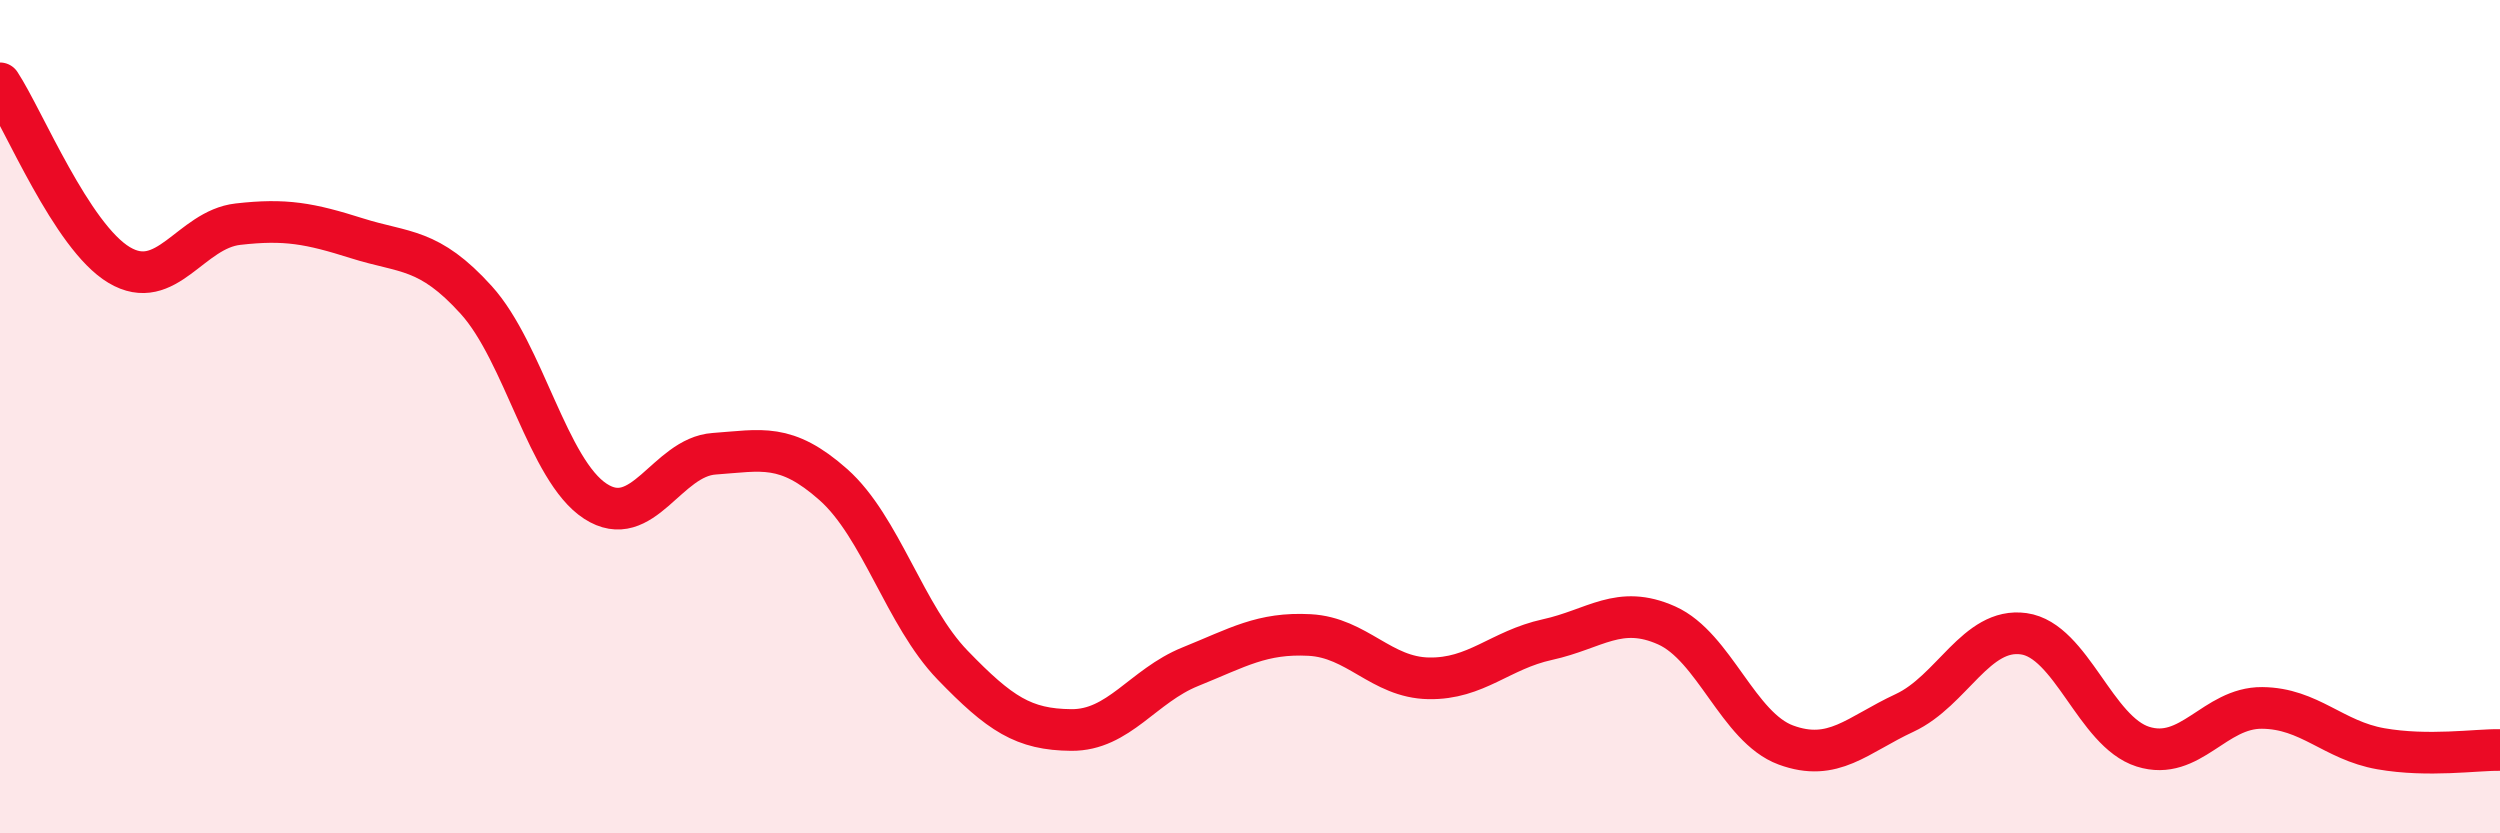
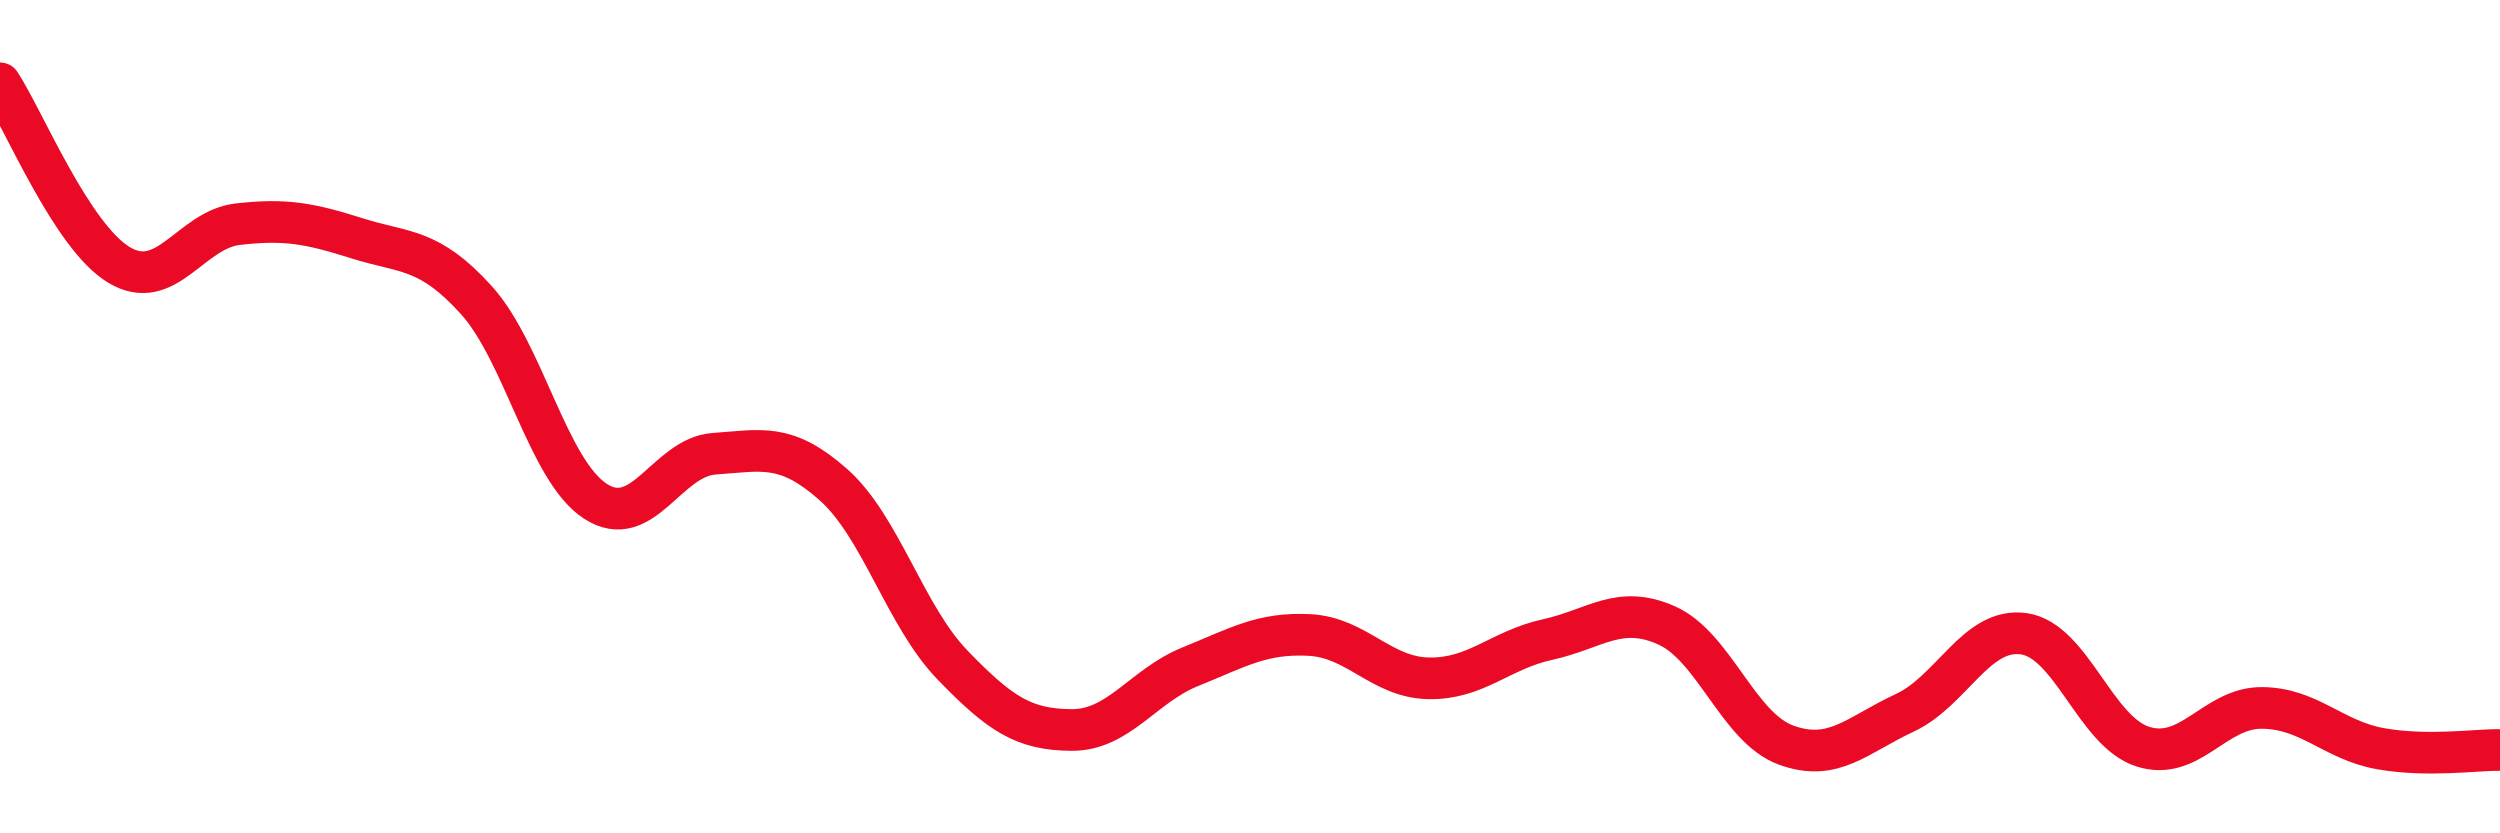
<svg xmlns="http://www.w3.org/2000/svg" width="60" height="20" viewBox="0 0 60 20">
-   <path d="M 0,2 C 0.57,2.87 1.72,5.68 2.86,6.36 C 4,7.04 4.57,5.51 5.71,5.38 C 6.85,5.25 7.43,5.36 8.57,5.72 C 9.71,6.08 10.29,5.94 11.43,7.2 C 12.57,8.46 13.15,11.29 14.29,12.03 C 15.43,12.77 16,10.97 17.14,10.89 C 18.28,10.81 18.86,10.62 20,11.63 C 21.14,12.64 21.72,14.78 22.86,15.96 C 24,17.14 24.57,17.51 25.71,17.52 C 26.85,17.53 27.43,16.46 28.57,16 C 29.71,15.54 30.29,15.18 31.43,15.24 C 32.57,15.3 33.15,16.26 34.29,16.28 C 35.43,16.3 36,15.6 37.14,15.35 C 38.28,15.1 38.86,14.5 40,15.01 C 41.14,15.52 41.72,17.46 42.86,17.88 C 44,18.3 44.57,17.64 45.71,17.11 C 46.85,16.58 47.43,15.05 48.57,15.21 C 49.71,15.37 50.29,17.56 51.43,17.92 C 52.57,18.28 53.15,16.98 54.29,16.99 C 55.43,17 56,17.77 57.14,17.97 C 58.28,18.17 59.43,17.99 60,18L60 20L0 20Z" fill="#EB0A25" opacity="0.1" stroke-linecap="round" stroke-linejoin="round" />
  <path d="M 0,2 C 0.57,2.87 1.72,5.68 2.86,6.36 C 4,7.04 4.57,5.51 5.71,5.38 C 6.85,5.25 7.43,5.36 8.57,5.72 C 9.71,6.08 10.29,5.94 11.43,7.2 C 12.57,8.46 13.15,11.29 14.29,12.03 C 15.43,12.77 16,10.97 17.14,10.89 C 18.28,10.81 18.86,10.62 20,11.63 C 21.14,12.64 21.72,14.78 22.86,15.96 C 24,17.14 24.57,17.51 25.71,17.52 C 26.85,17.53 27.43,16.46 28.57,16 C 29.71,15.54 30.29,15.18 31.43,15.24 C 32.57,15.3 33.15,16.26 34.29,16.28 C 35.43,16.3 36,15.6 37.14,15.35 C 38.28,15.1 38.86,14.5 40,15.01 C 41.14,15.52 41.72,17.46 42.86,17.88 C 44,18.3 44.57,17.64 45.71,17.11 C 46.85,16.58 47.43,15.05 48.57,15.21 C 49.71,15.37 50.29,17.56 51.43,17.92 C 52.57,18.28 53.15,16.98 54.29,16.99 C 55.43,17 56,17.77 57.14,17.97 C 58.28,18.17 59.43,17.99 60,18" stroke="#EB0A25" stroke-width="1" fill="none" stroke-linecap="round" stroke-linejoin="round" />
</svg>